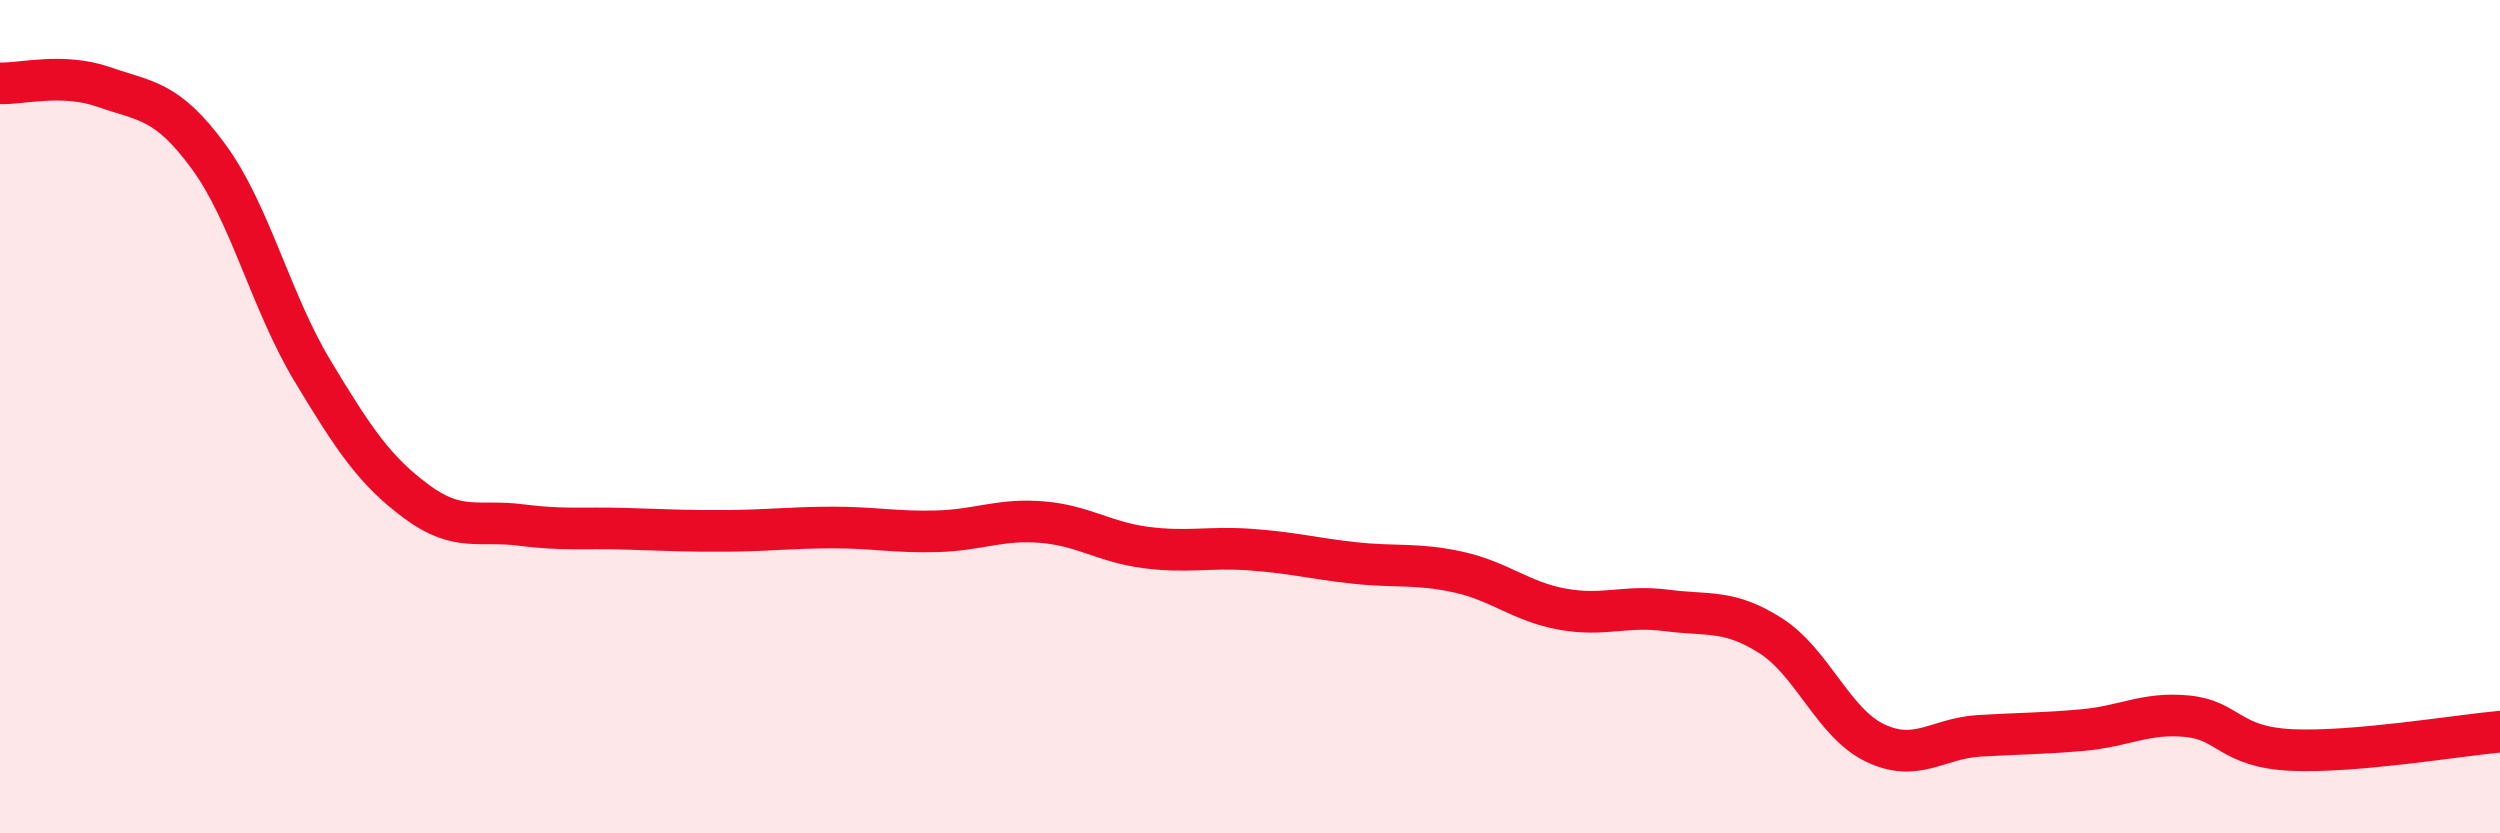
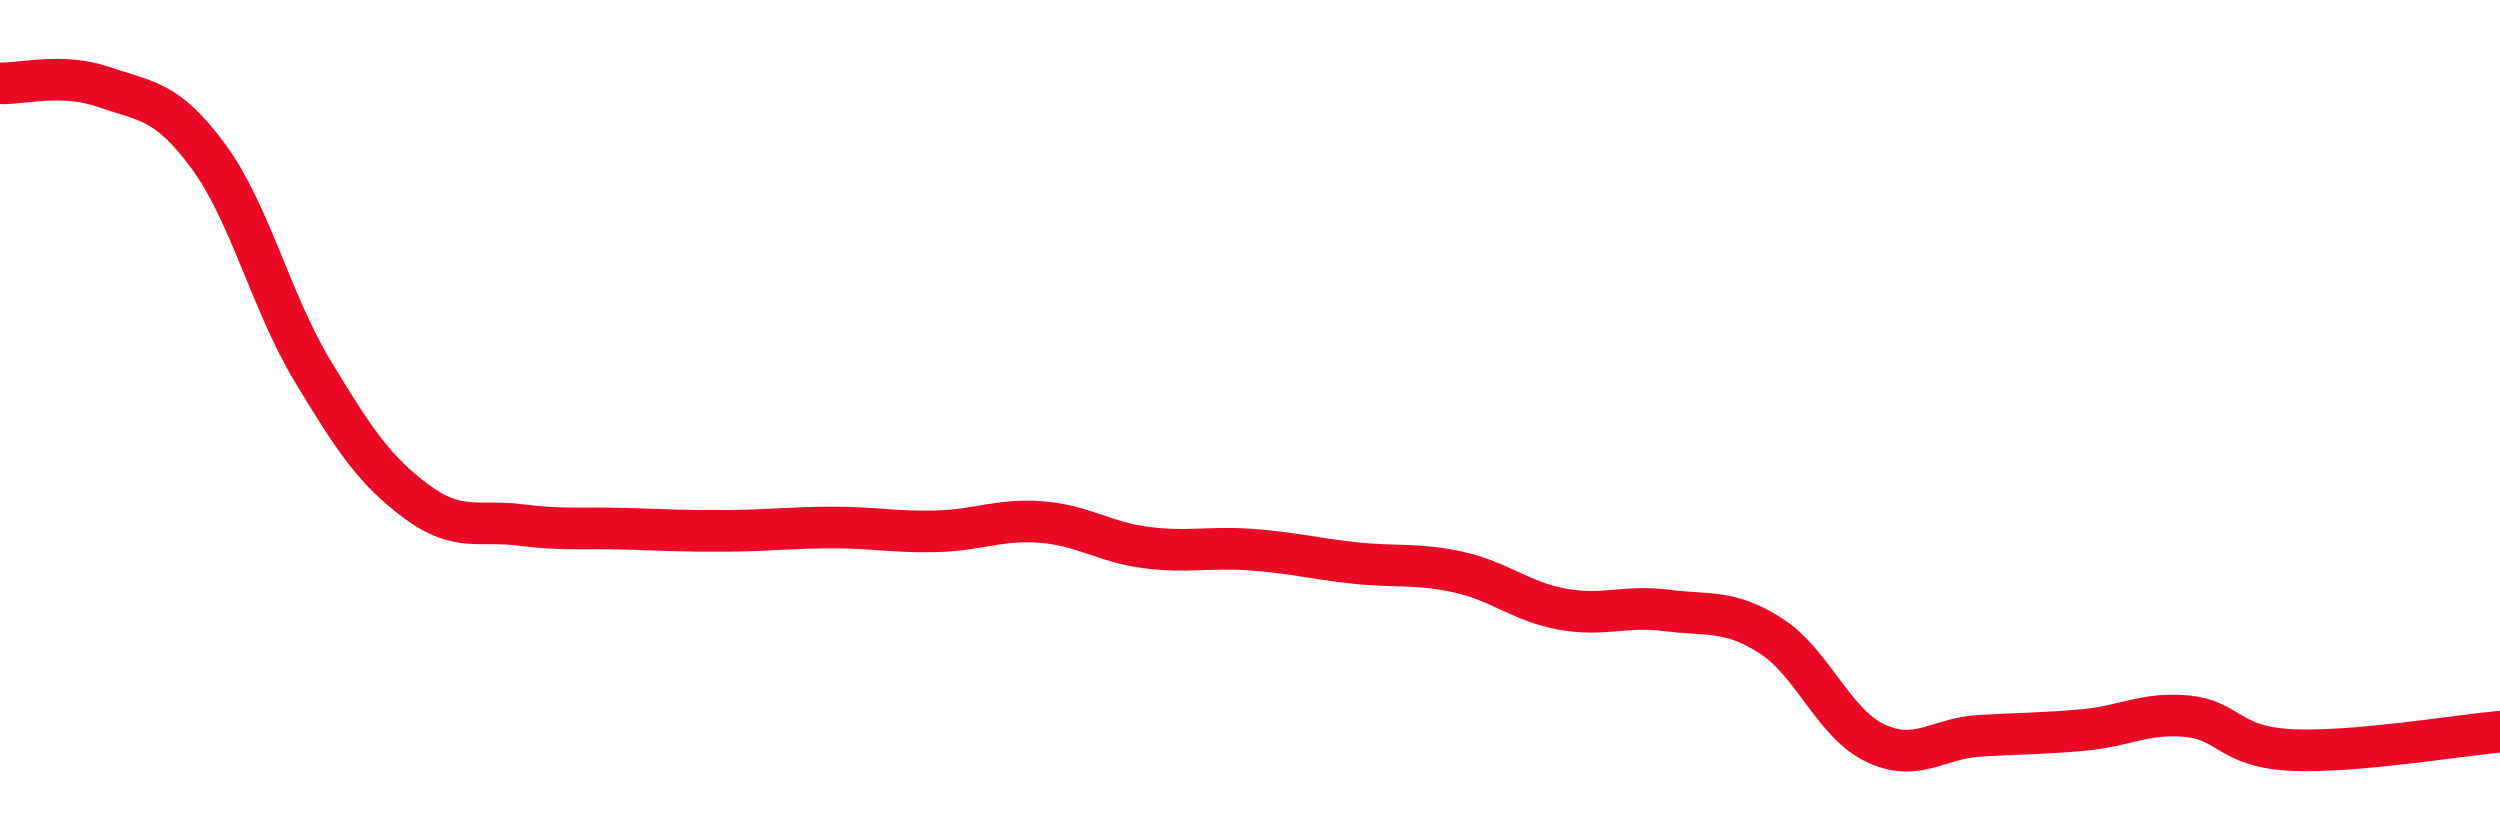
<svg xmlns="http://www.w3.org/2000/svg" width="60" height="20" viewBox="0 0 60 20">
-   <path d="M 0,2 C 0.5,2.02 1.5,1.74 2.5,2.09 C 3.5,2.44 4,2.39 5,3.75 C 6,5.11 6.5,7.24 7.5,8.9 C 8.5,10.56 9,11.3 10,12.04 C 11,12.78 11.5,12.47 12.5,12.6 C 13.5,12.73 14,12.66 15,12.69 C 16,12.72 16.5,12.75 17.5,12.74 C 18.5,12.73 19,12.66 20,12.66 C 21,12.66 21.5,12.78 22.5,12.75 C 23.5,12.72 24,12.45 25,12.53 C 26,12.61 26.5,13.01 27.5,13.14 C 28.5,13.27 29,13.12 30,13.19 C 31,13.26 31.5,13.4 32.5,13.51 C 33.5,13.62 34,13.51 35,13.73 C 36,13.95 36.5,14.44 37.5,14.62 C 38.5,14.8 39,14.52 40,14.65 C 41,14.78 41.5,14.62 42.5,15.26 C 43.5,15.9 44,17.35 45,17.83 C 46,18.31 46.5,17.72 47.5,17.66 C 48.5,17.6 49,17.61 50,17.52 C 51,17.43 51.5,17.09 52.5,17.19 C 53.5,17.29 53.5,17.93 55,18 C 56.5,18.07 59,17.65 60,17.56L60 20L0 20Z" fill="#EB0A25" opacity="0.1" stroke-linecap="round" stroke-linejoin="round" />
  <path d="M 0,2 C 0.5,2.02 1.5,1.74 2.5,2.09 C 3.5,2.44 4,2.39 5,3.75 C 6,5.11 6.5,7.24 7.5,8.9 C 8.5,10.56 9,11.3 10,12.04 C 11,12.78 11.5,12.47 12.5,12.6 C 13.5,12.73 14,12.66 15,12.69 C 16,12.72 16.5,12.75 17.5,12.74 C 18.5,12.73 19,12.66 20,12.66 C 21,12.66 21.5,12.78 22.5,12.75 C 23.5,12.72 24,12.45 25,12.53 C 26,12.61 26.5,13.01 27.5,13.14 C 28.5,13.27 29,13.12 30,13.19 C 31,13.26 31.5,13.4 32.5,13.51 C 33.5,13.62 34,13.51 35,13.73 C 36,13.95 36.5,14.44 37.5,14.62 C 38.5,14.8 39,14.52 40,14.65 C 41,14.78 41.5,14.62 42.5,15.26 C 43.5,15.9 44,17.35 45,17.83 C 46,18.31 46.5,17.72 47.5,17.66 C 48.5,17.6 49,17.61 50,17.52 C 51,17.43 51.5,17.09 52.5,17.19 C 53.5,17.29 53.5,17.93 55,18 C 56.5,18.07 59,17.65 60,17.56" stroke="#EB0A25" stroke-width="1" fill="none" stroke-linecap="round" stroke-linejoin="round" />
</svg>